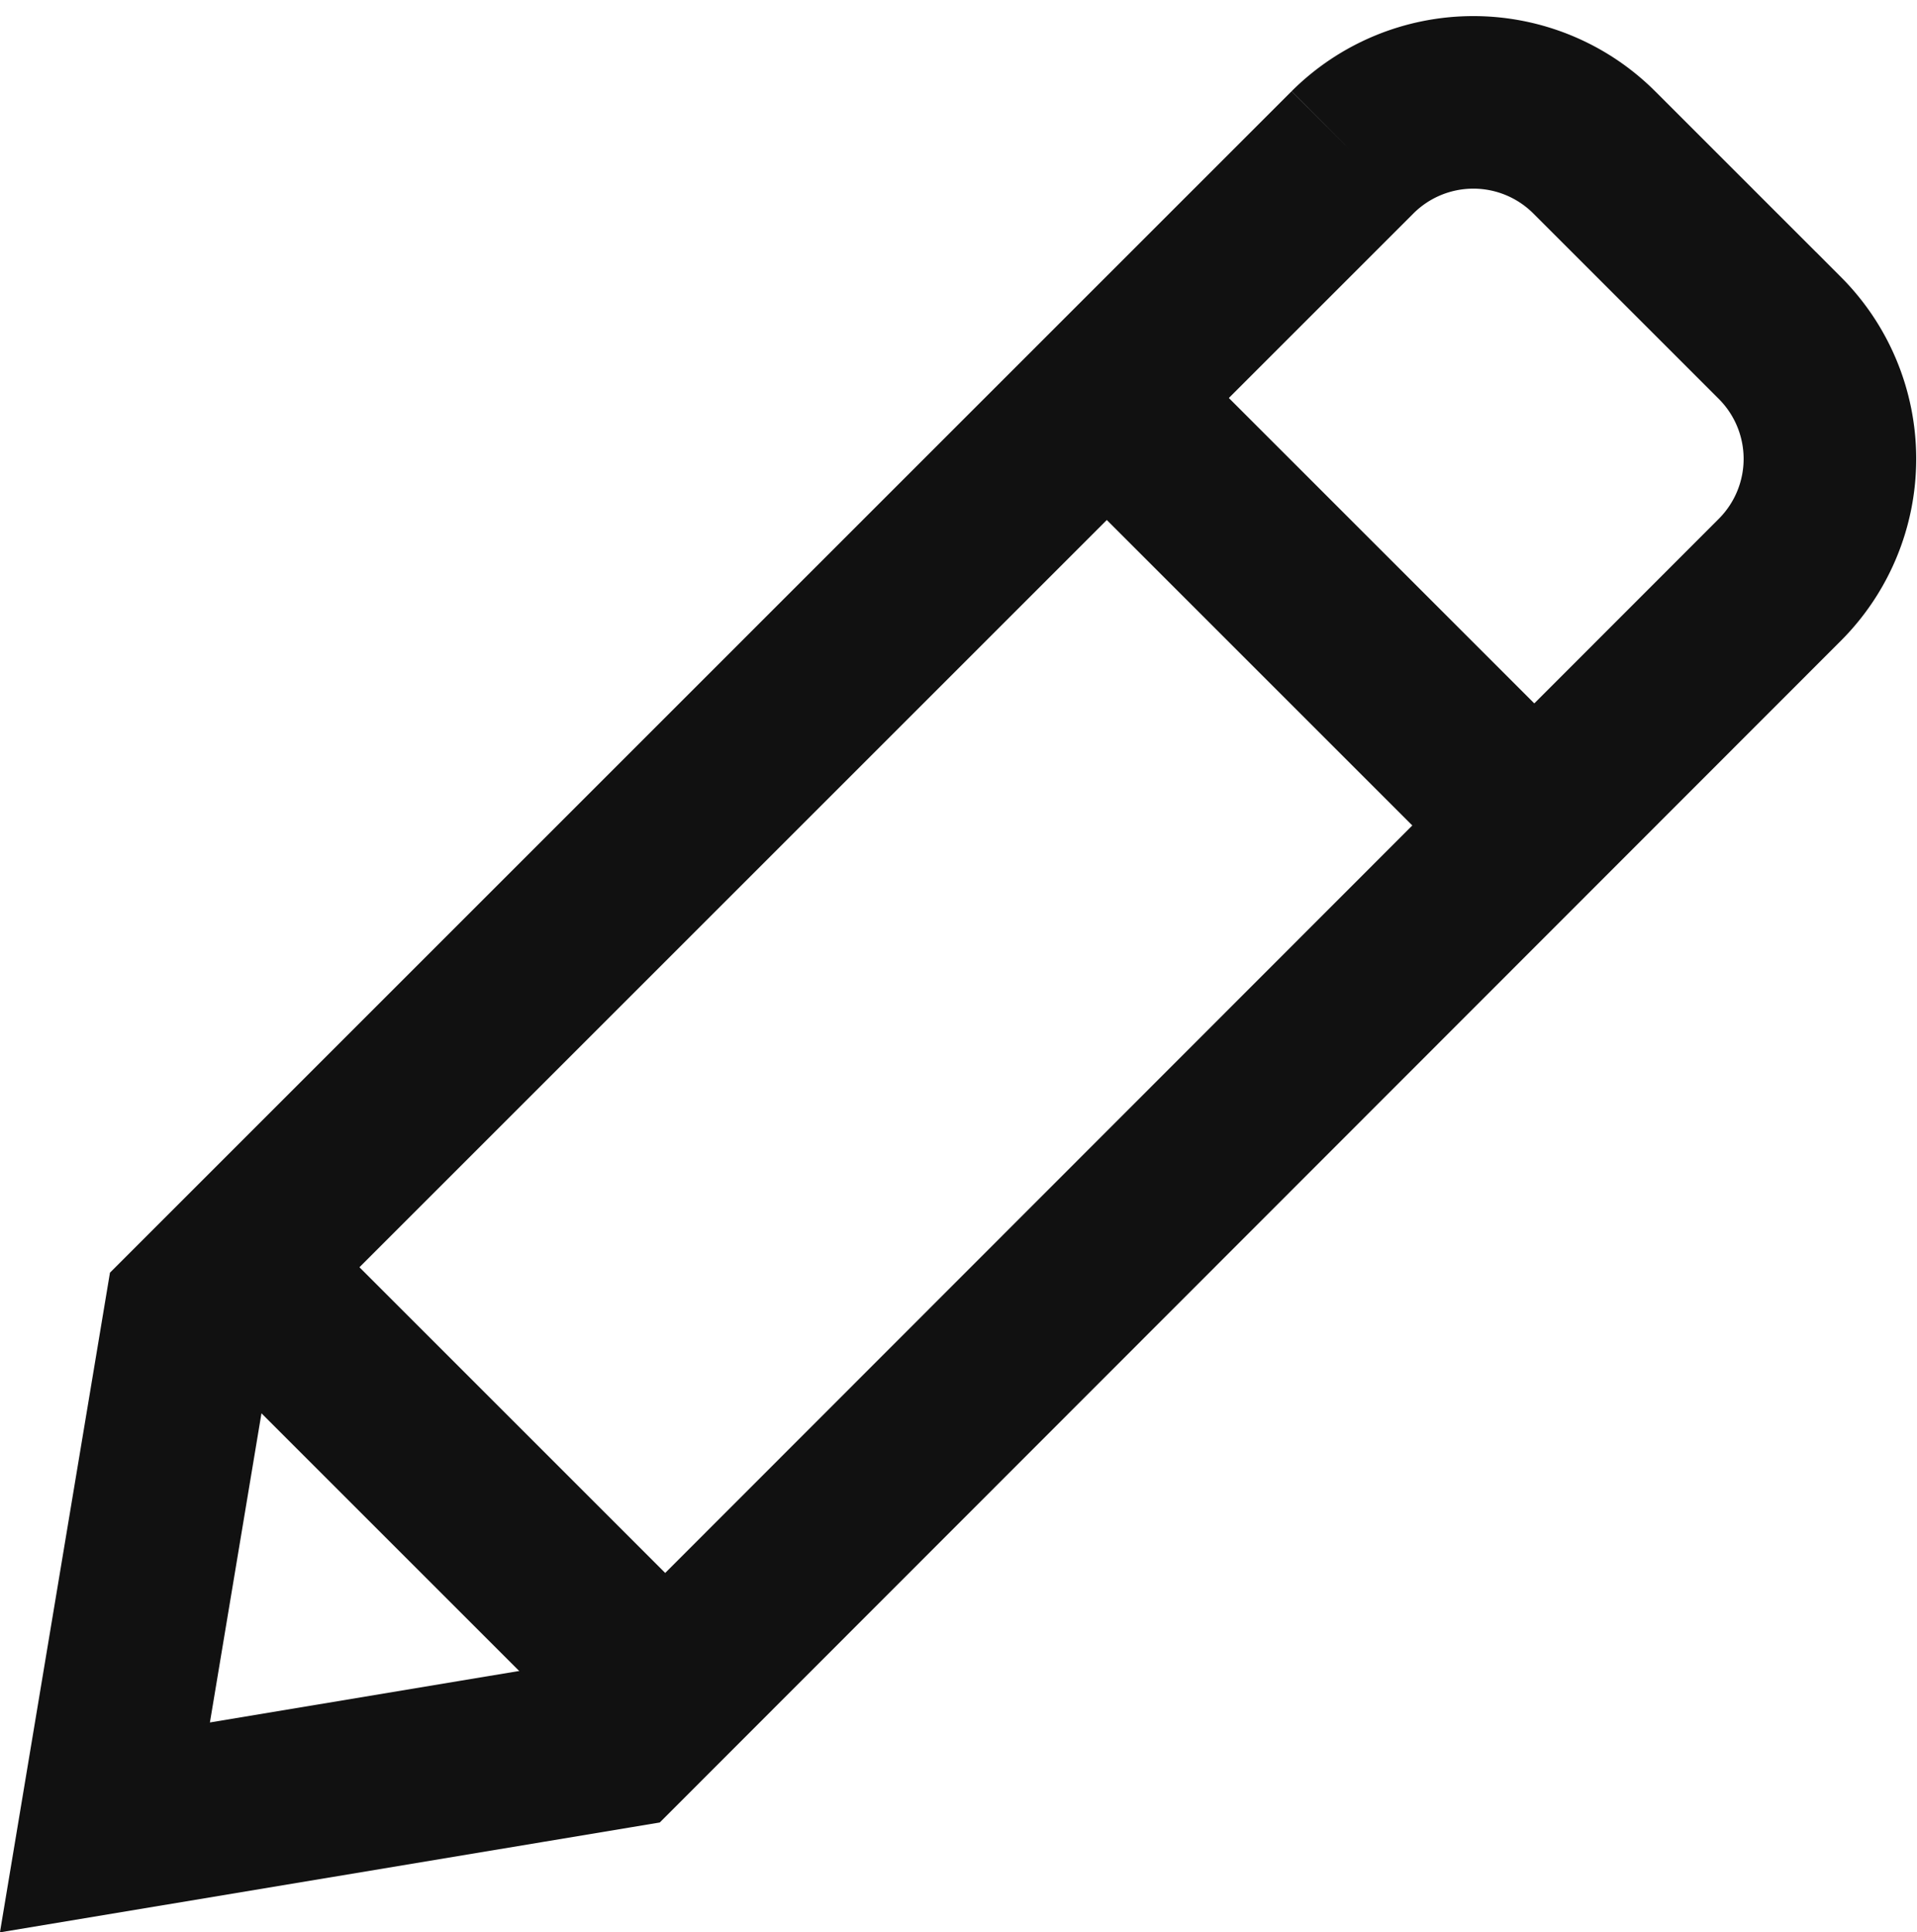
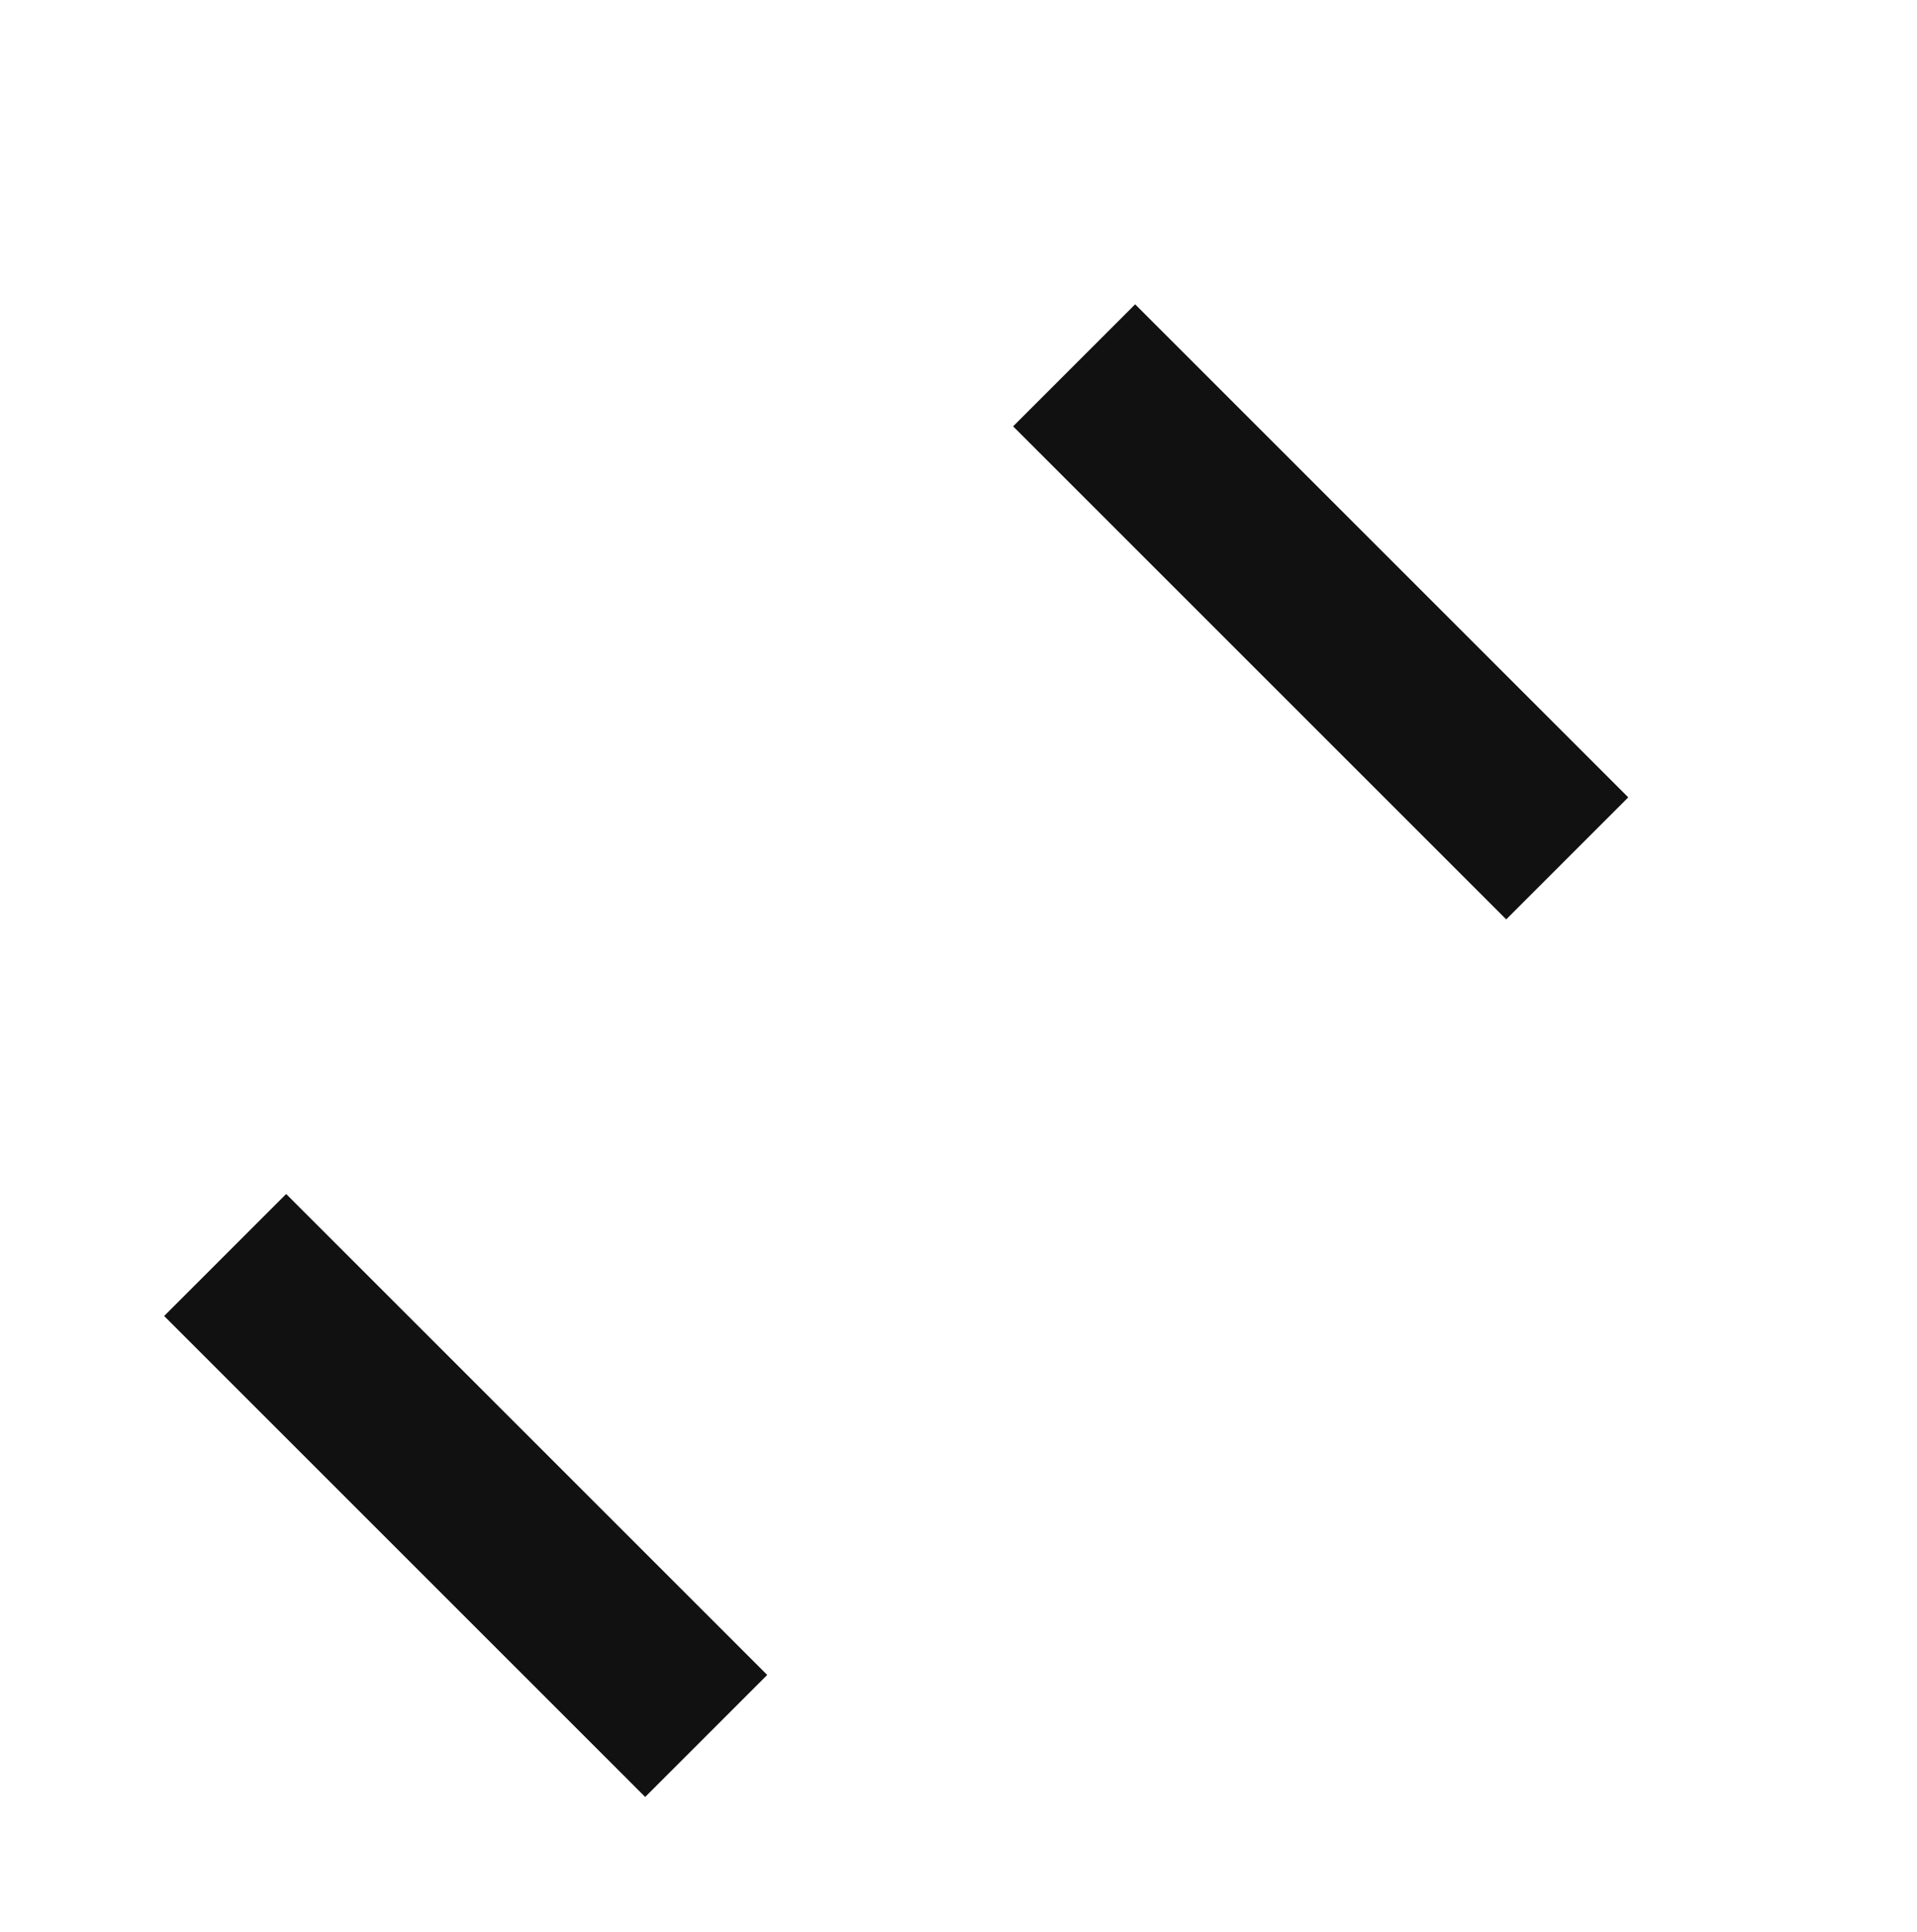
<svg xmlns="http://www.w3.org/2000/svg" width="16.662" height="16.798" viewBox="0 0 16.662 16.798">
  <g id="pencil" transform="translate(0.912 0.886)">
    <line id="Line_154" data-name="Line 154" x2="4.286" y2="4.286" transform="translate(8.424 2.29)" fill="none" stroke="#111" stroke-miterlimit="10" stroke-width="1.5" />
    <line id="Line_155" data-name="Line 155" x2="4.181" y2="4.181" transform="translate(1.045 10.024)" fill="none" stroke="#111" stroke-miterlimit="10" stroke-width="1.5" />
-     <path id="Path_22788" data-name="Path 22788" d="M6.462,16.085,2,16.828l.744-4.462,10.1-10.1a1.487,1.487,0,0,1,2.1,0l1.615,1.615a1.487,1.487,0,0,1,0,2.1Z" transform="translate(-2 -1.828)" fill="none" stroke="#111" stroke-linecap="square" stroke-miterlimit="10" stroke-width="1.5" />
  </g>
</svg>